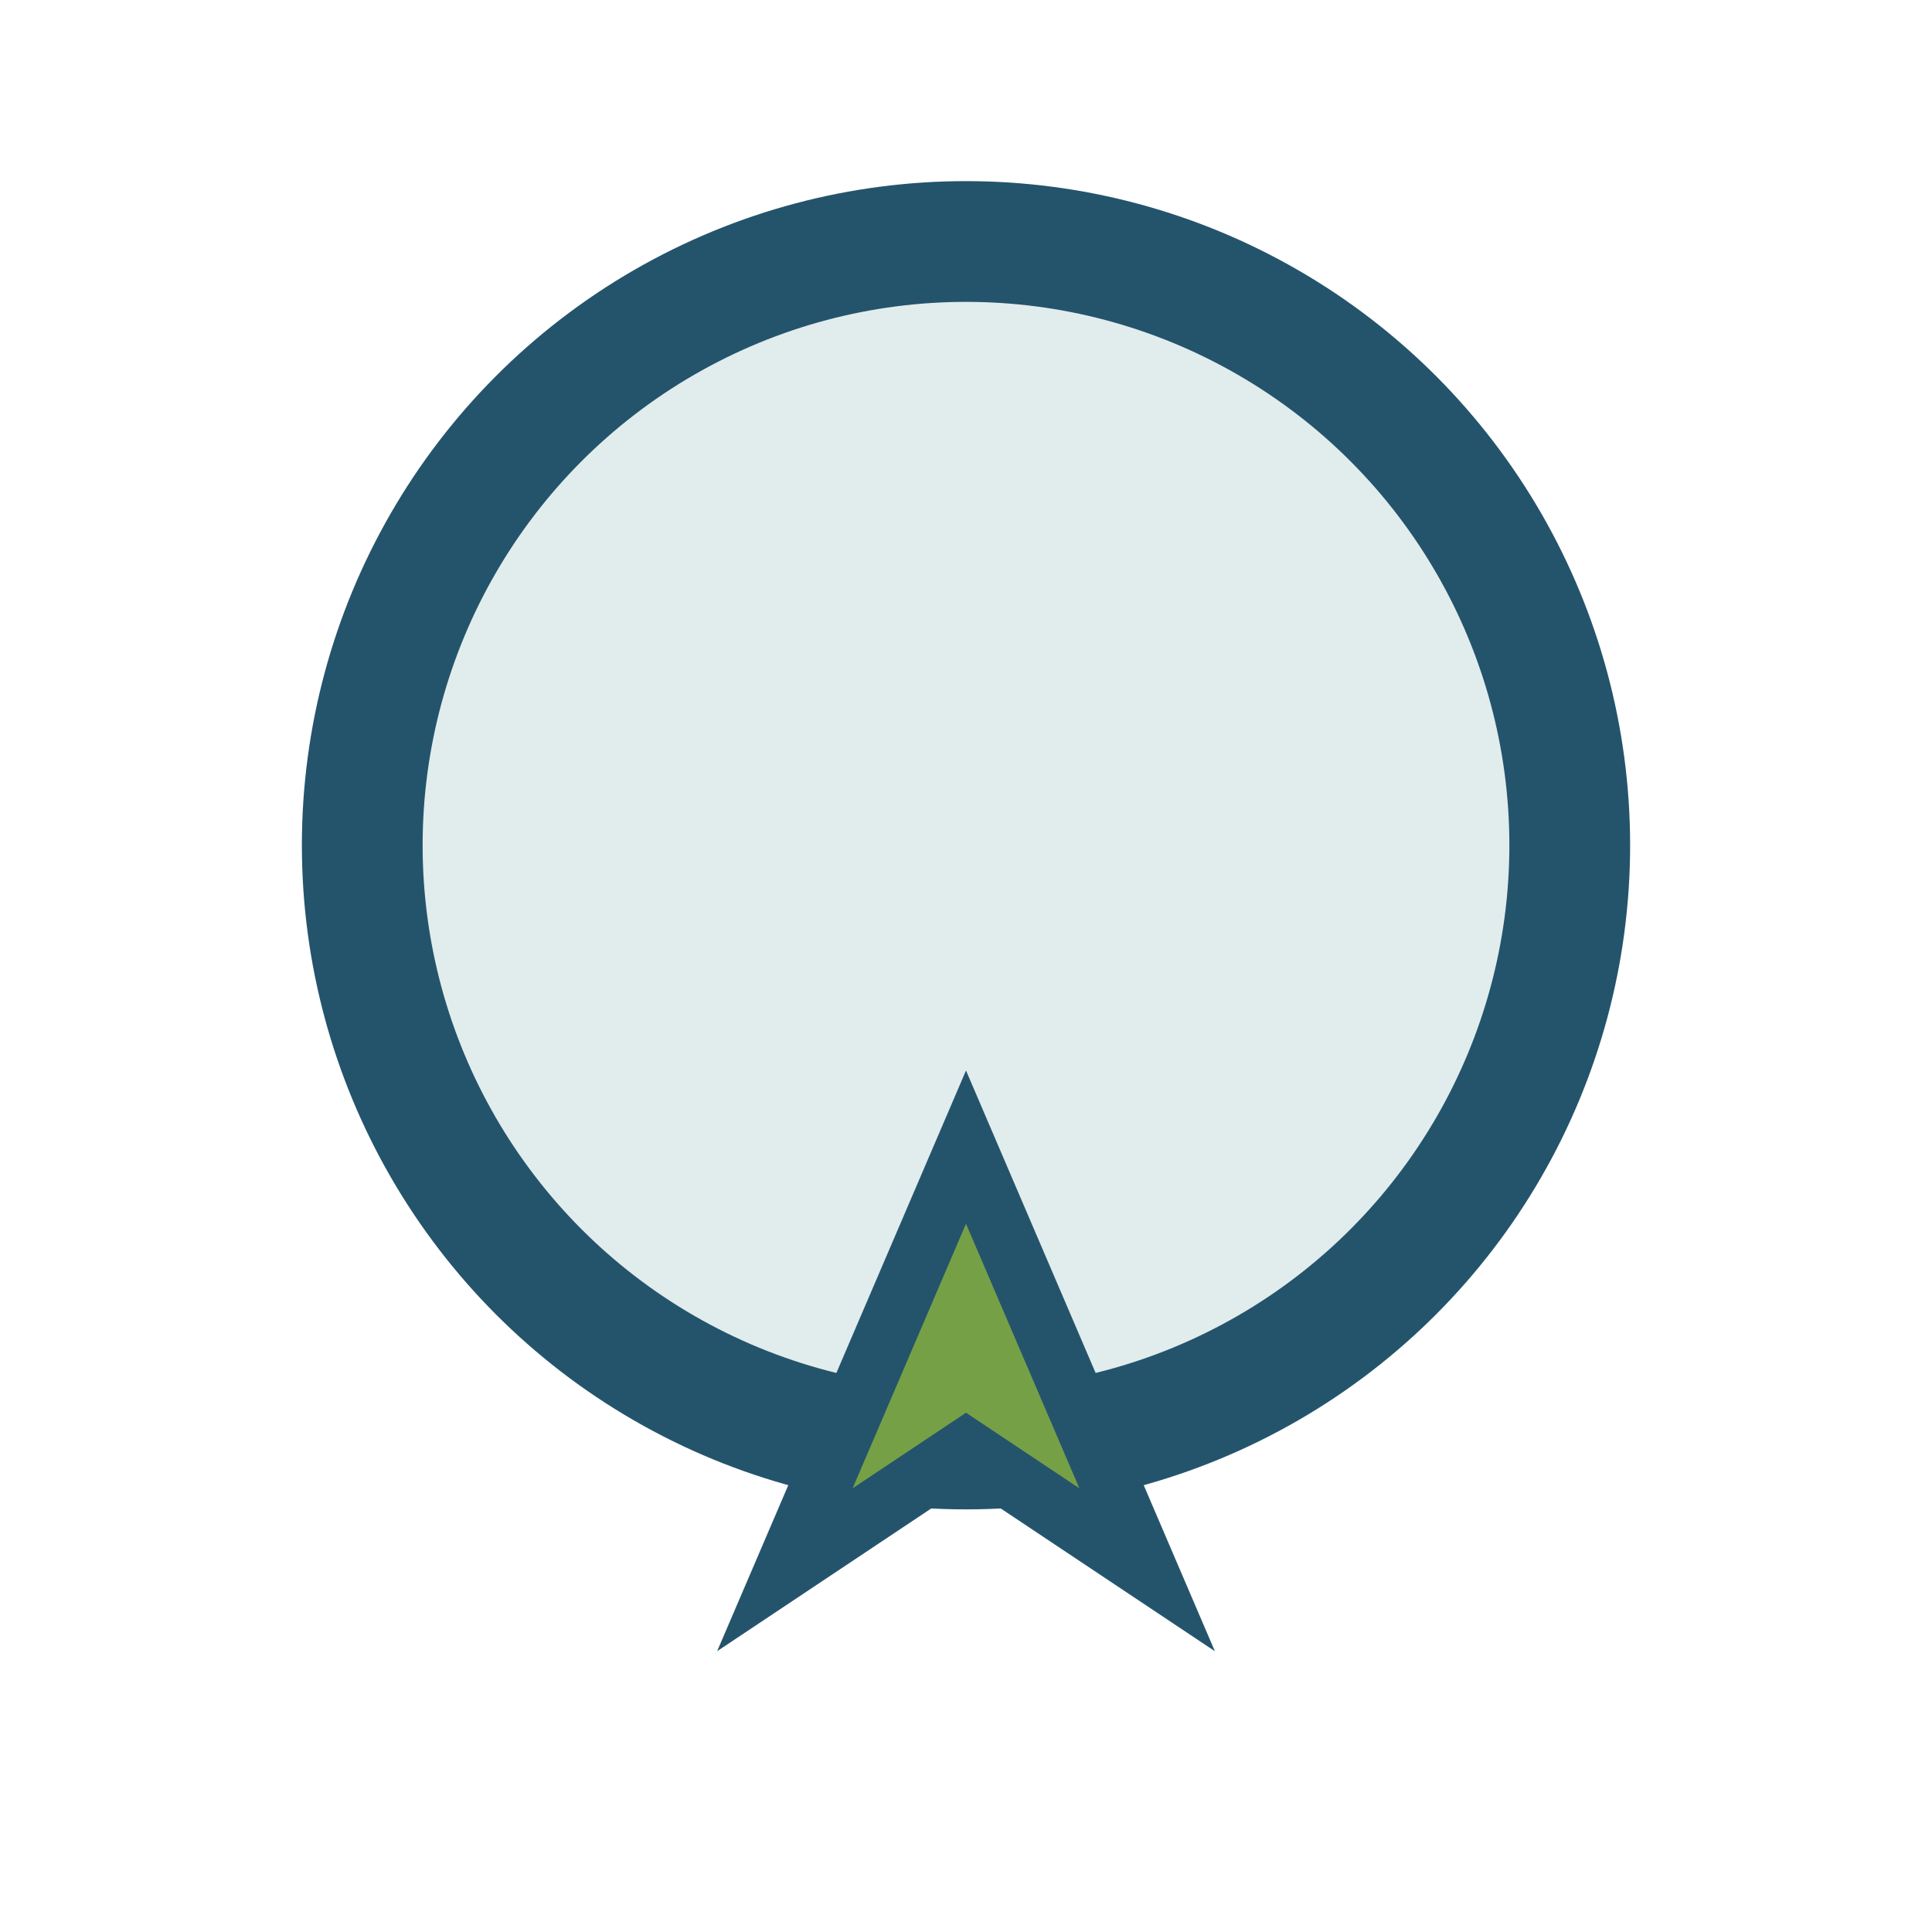
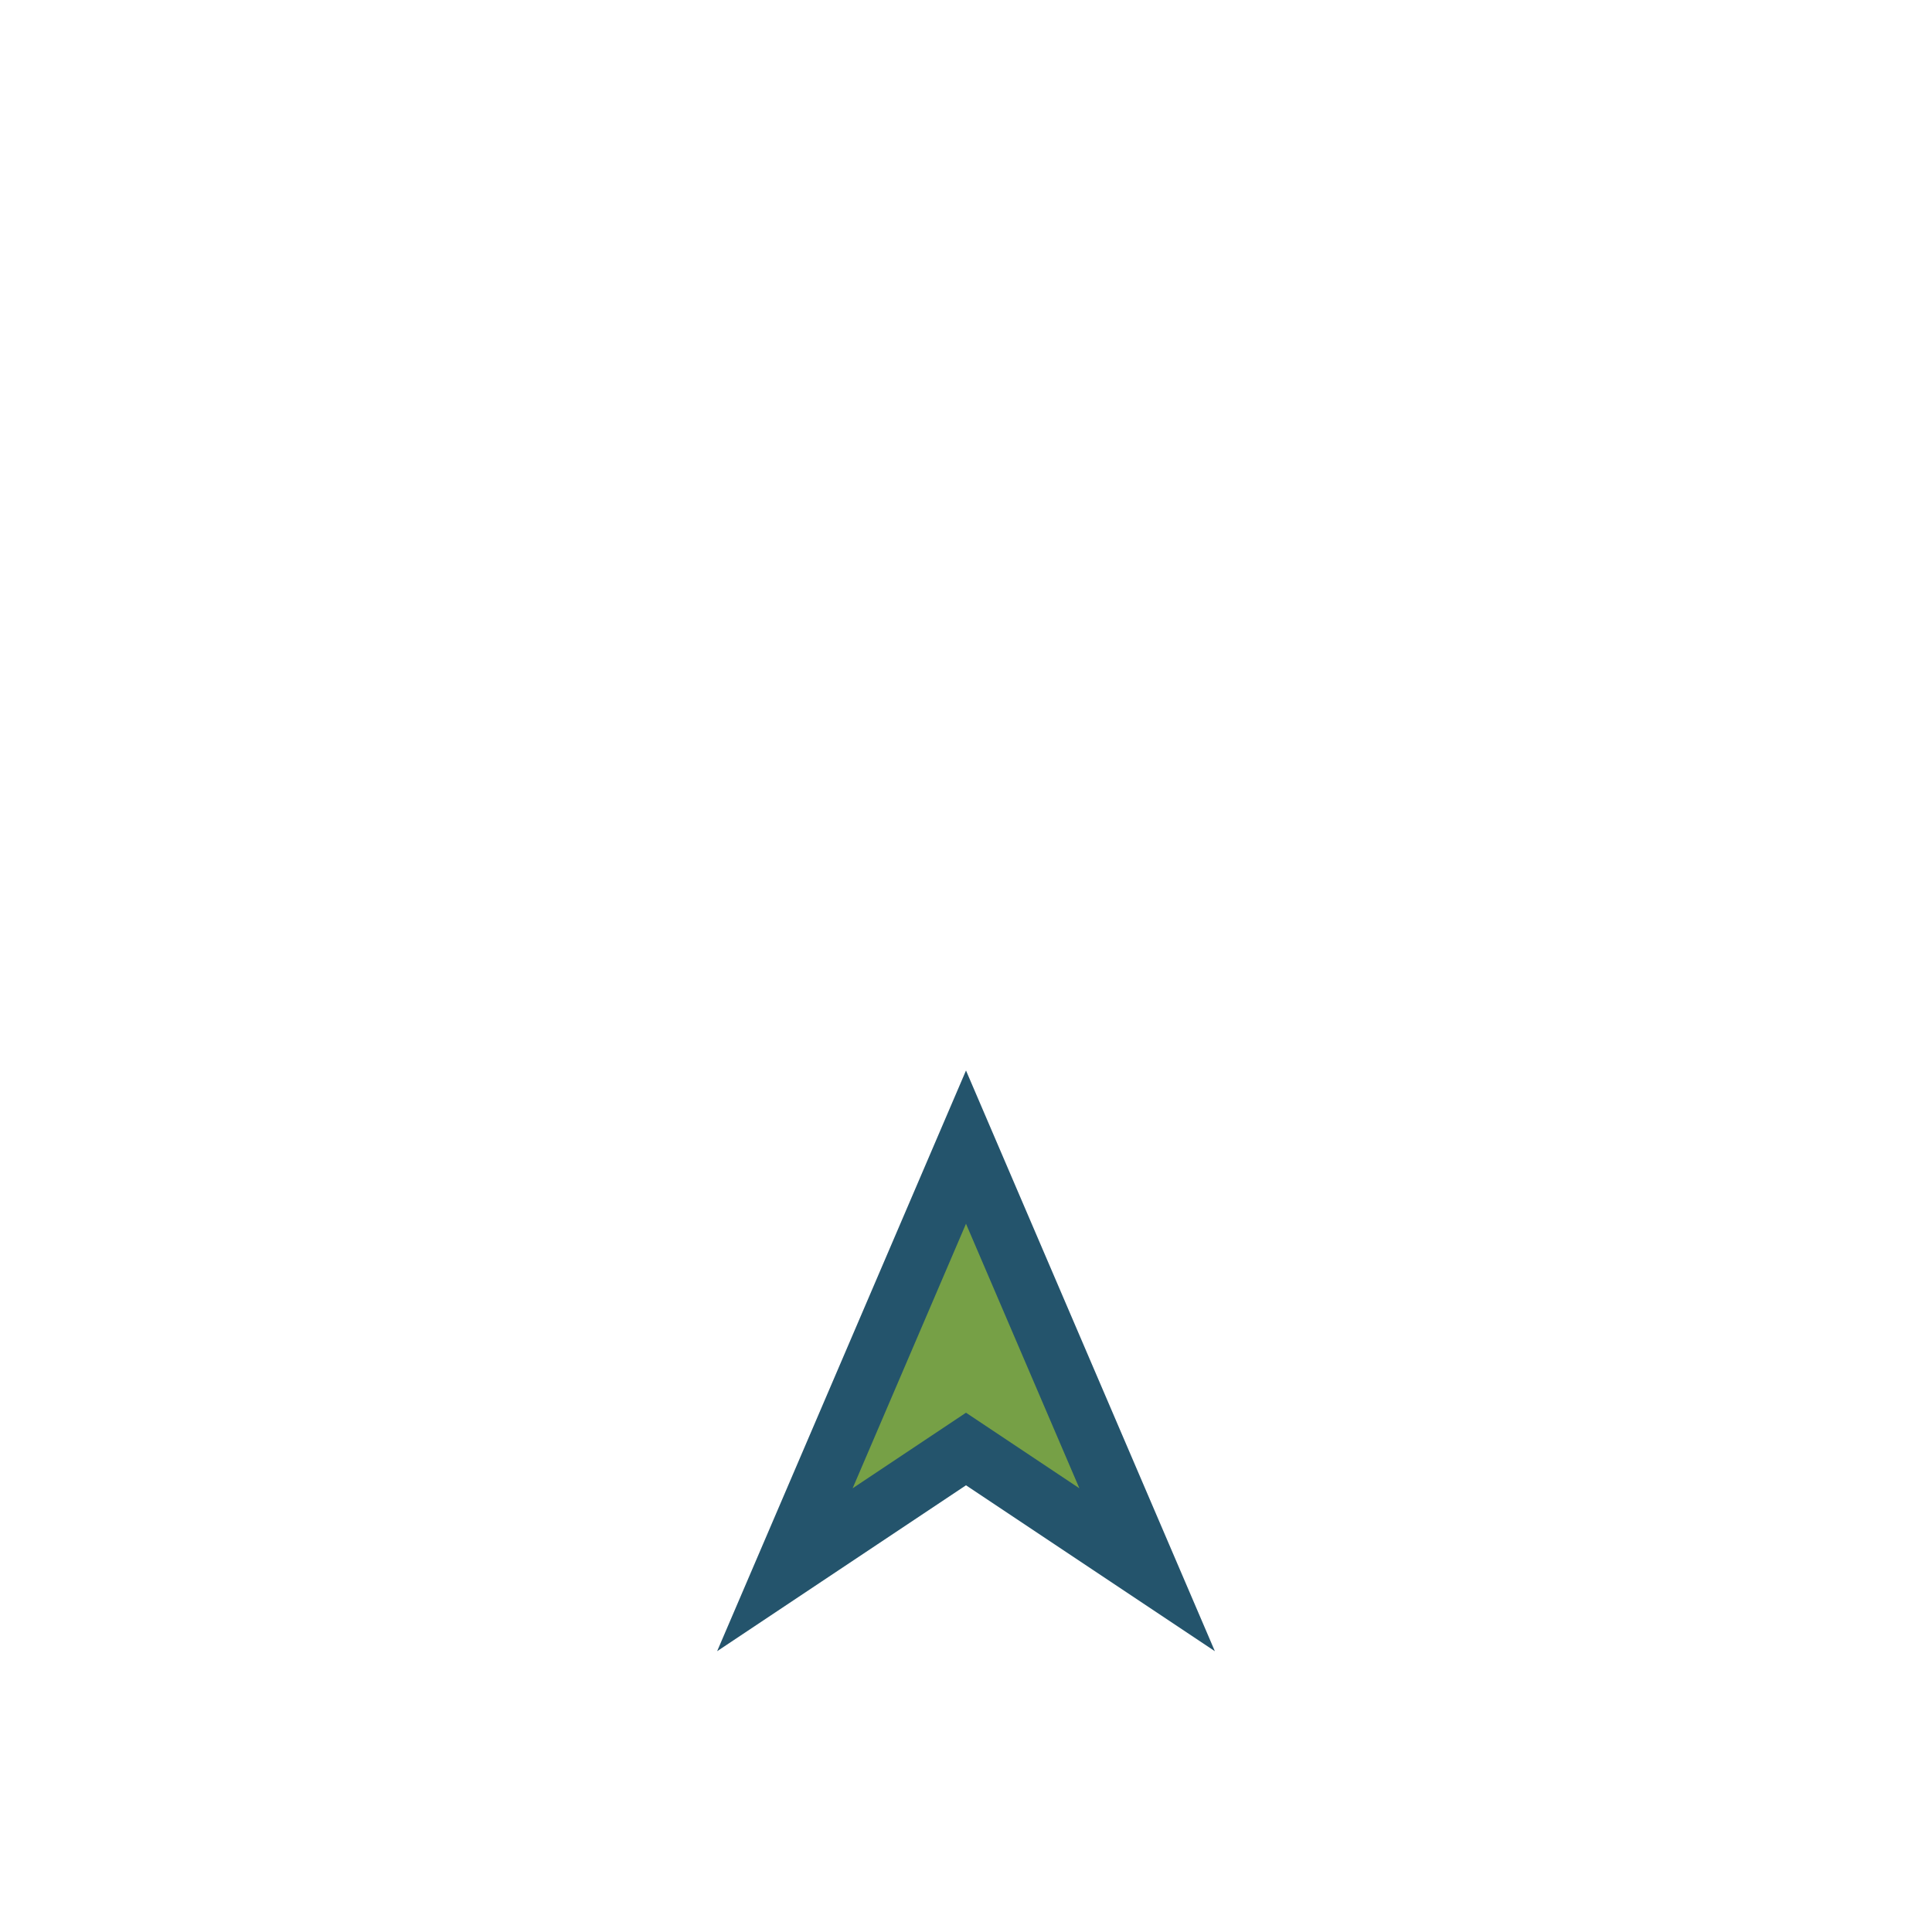
<svg xmlns="http://www.w3.org/2000/svg" width="32" height="32" viewBox="0 0 32 32">
-   <circle cx="16" cy="14" r="10" fill="#E1ECED" stroke="#24546C" stroke-width="2" />
  <path d="M16 19l3 7-3-2-3 2 3-7z" fill="#76A046" stroke="#24546C" stroke-width="1" />
</svg>